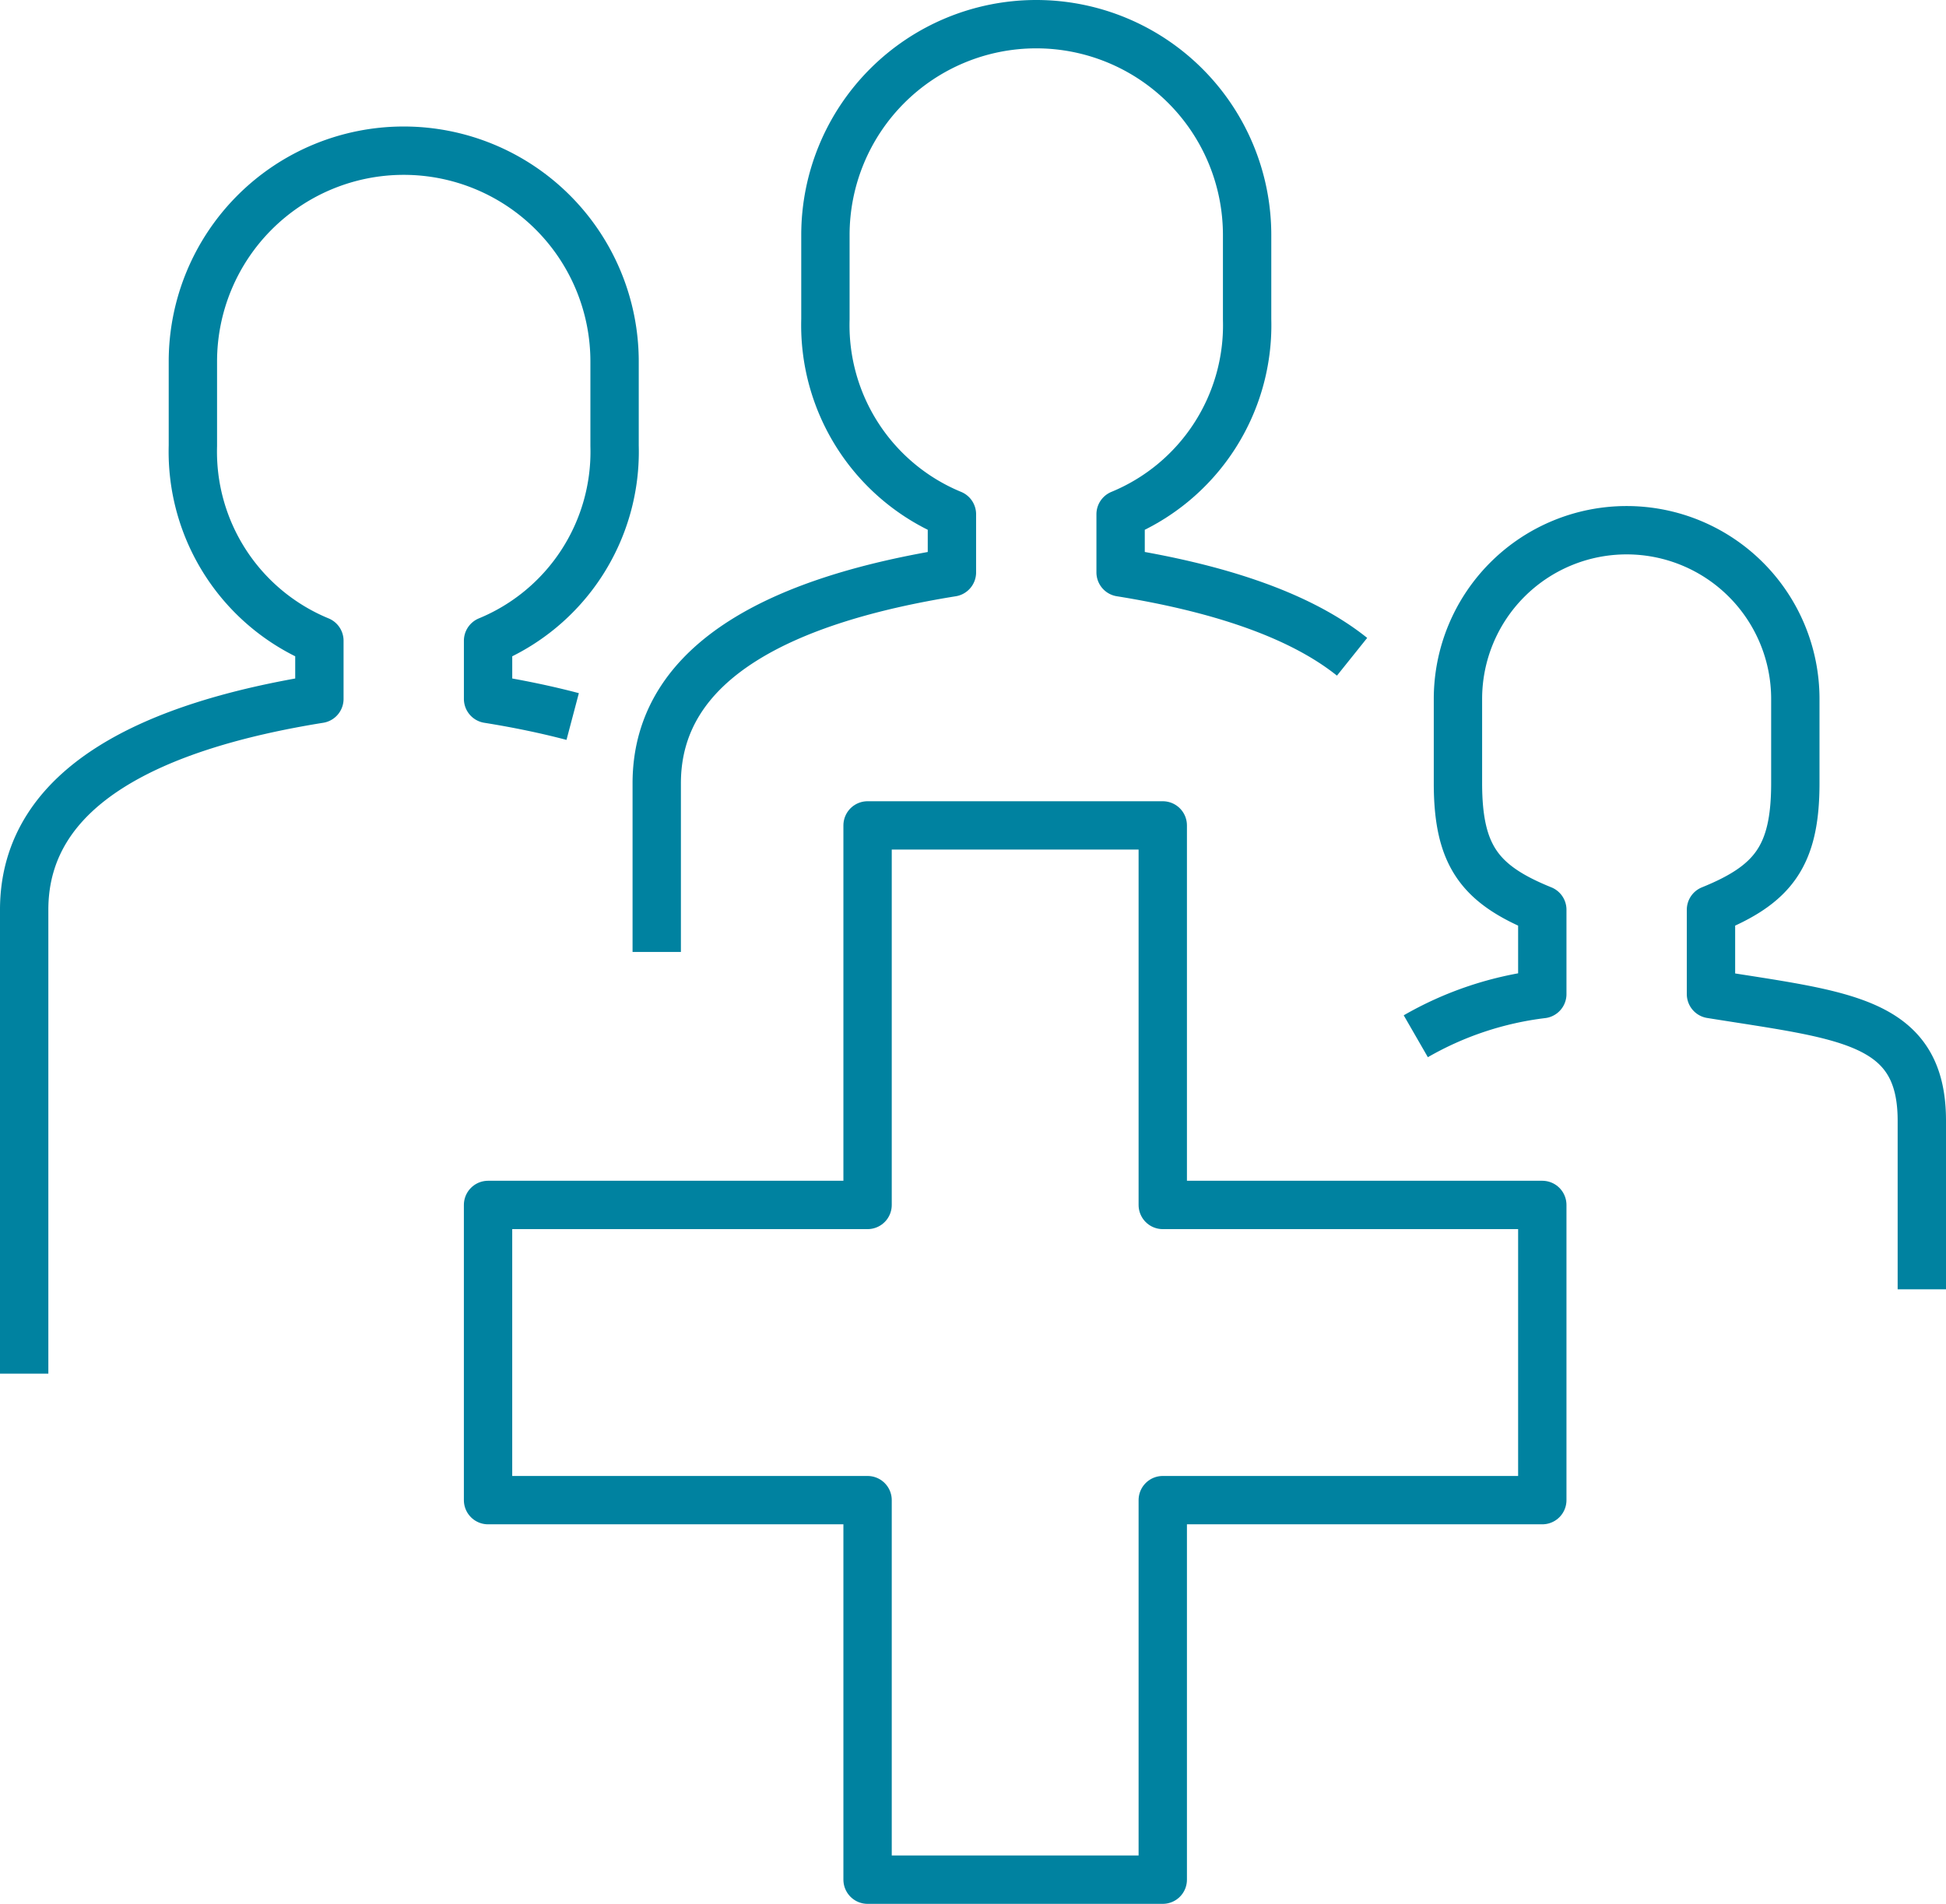
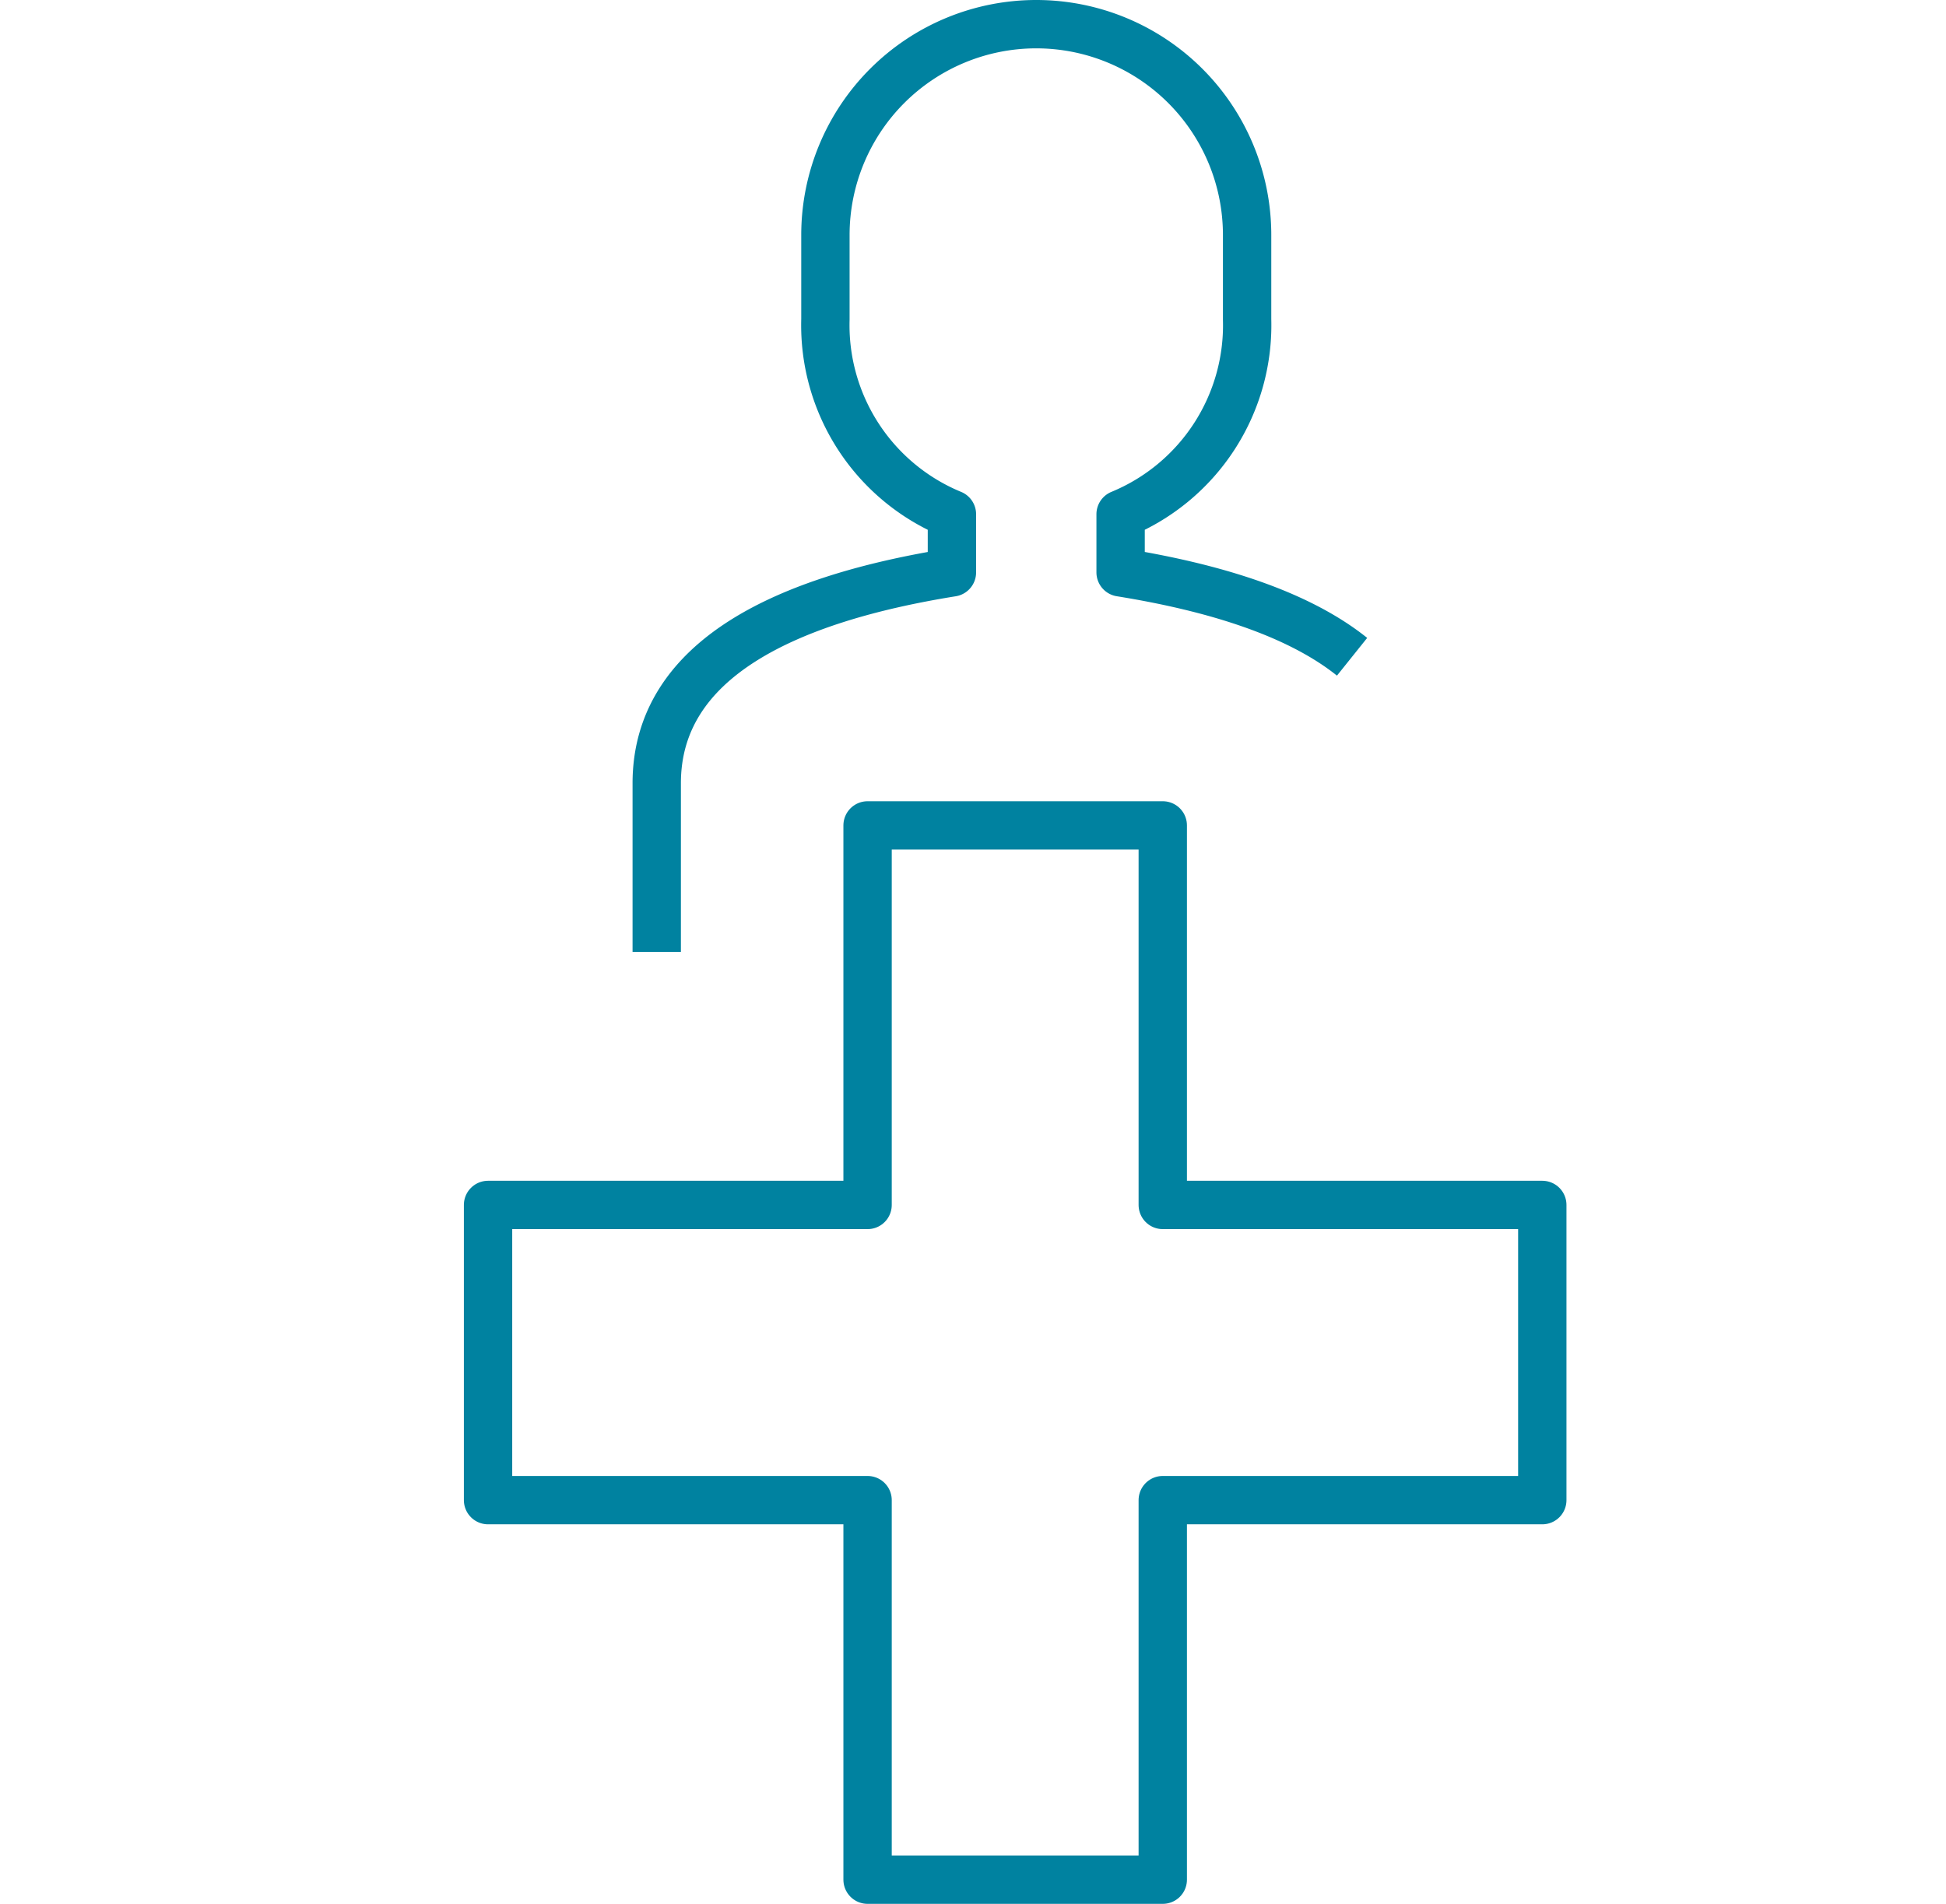
<svg xmlns="http://www.w3.org/2000/svg" width="80.5" height="78.756" viewBox="0 0 80.5 78.756">
  <g id="Grupo_1158" data-name="Grupo 1158" transform="translate(1 1)">
    <path id="Caminho_467" data-name="Caminho 467" d="M86.764,74.168c-2.228-1.785-5.676-2.864-9.575-3.491V68.272a8.458,8.458,0,0,0,5.233-8.061V56.722a8.722,8.722,0,0,0-17.444,0v3.489a8.458,8.458,0,0,0,5.233,8.061v2.406C63.42,71.77,58,74.233,58,79.4v6.978" transform="translate(-31.833 -48)" fill="none" stroke="#0082a0" stroke-linejoin="round" stroke-width="2" />
-     <path id="Caminho_468" data-name="Caminho 468" d="M65.69,74.407c-1.108-.293-2.282-.534-3.5-.729V71.272a8.458,8.458,0,0,0,5.233-8.061V59.722a8.722,8.722,0,1,0-17.444,0v3.489a8.458,8.458,0,0,0,5.233,8.061v2.406C48.42,74.77,43,77.233,43,82.4v19.189" transform="translate(-43 -45.767)" fill="none" stroke="#0082a0" stroke-linejoin="round" stroke-width="2" />
-     <path id="Caminho_469" data-name="Caminho 469" d="M96.933,91.4V84.422c0-4.181-3.227-4.349-8.722-5.233V75.7c2.571-1.041,3.489-2.221,3.489-5.233V66.978a6.978,6.978,0,0,0-13.956,0v3.489c0,3.013.918,4.192,3.489,5.233v3.489A13.8,13.8,0,0,0,76,80.933" transform="translate(-18.433 -39.067)" fill="none" stroke="#0082a0" stroke-linejoin="round" stroke-width="2" />
    <path id="Caminho_470" data-name="Caminho 470" d="M81.911,82.7V67H69.7V82.7H54V94.911H69.7v15.7H81.911v-15.7h15.7V82.7Z" transform="translate(-34.811 -33.856)" fill="none" stroke="#0082a0" stroke-linejoin="round" stroke-width="2" />
  </g>
</svg>